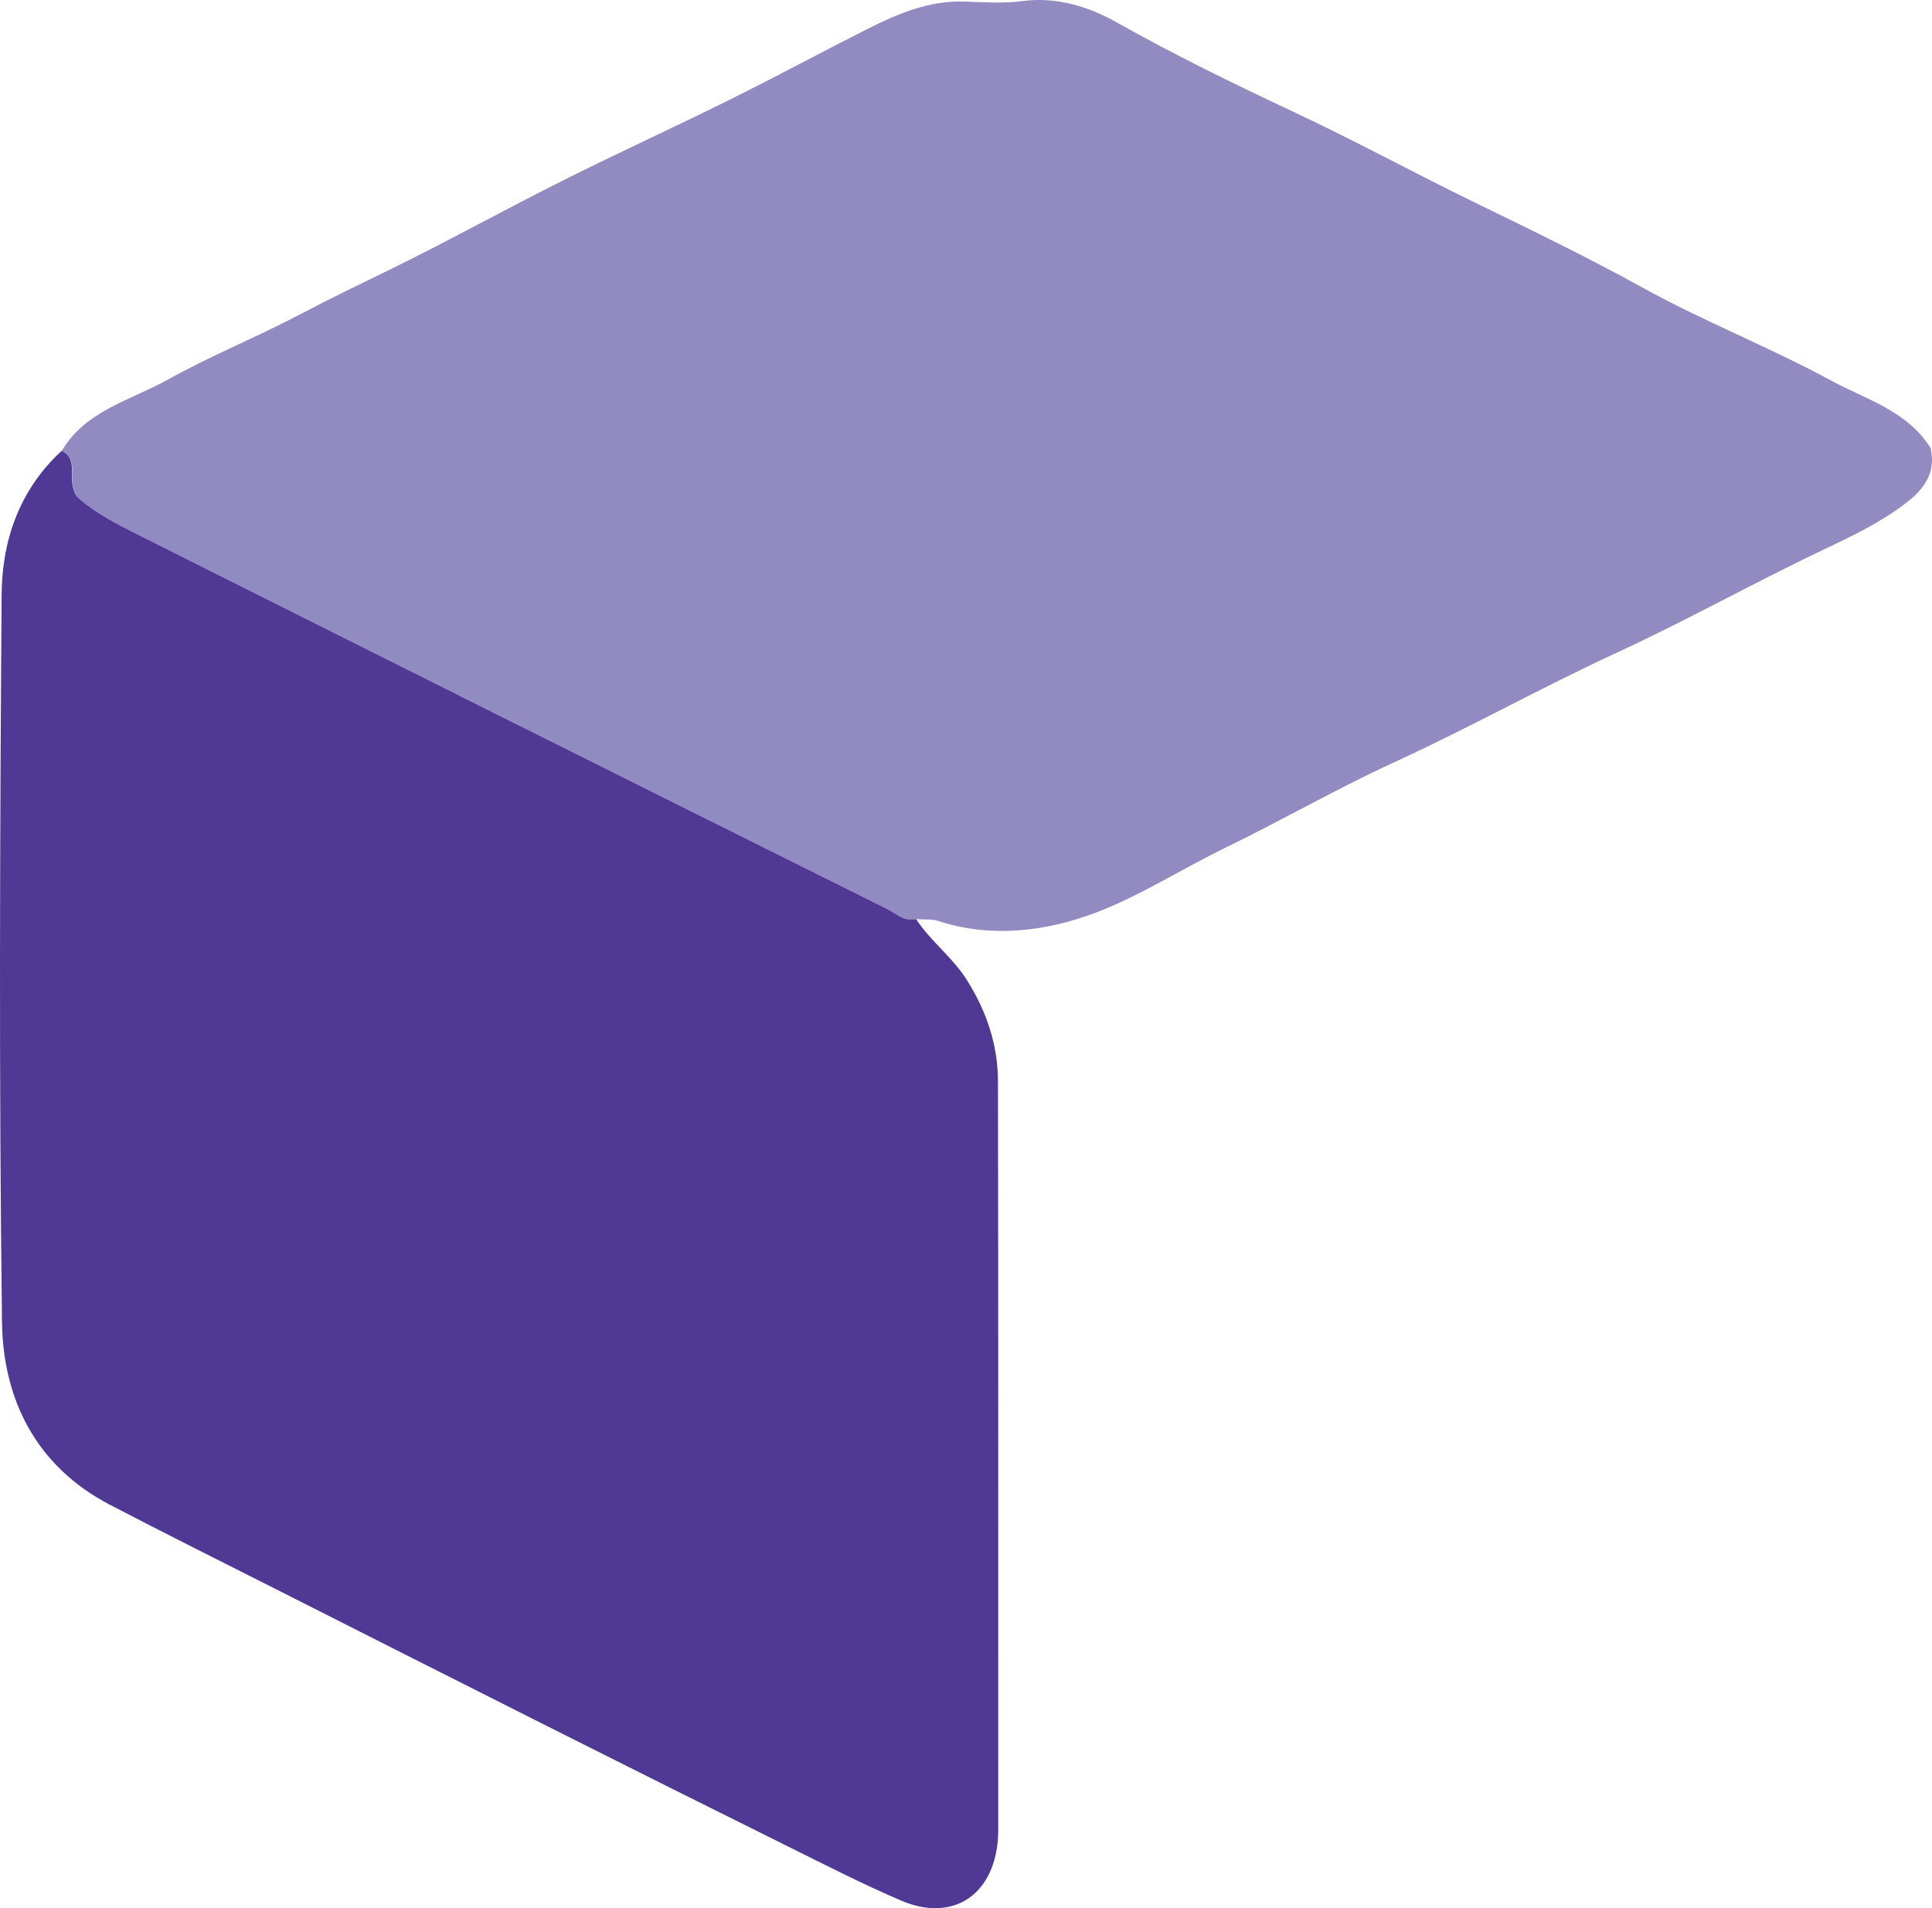
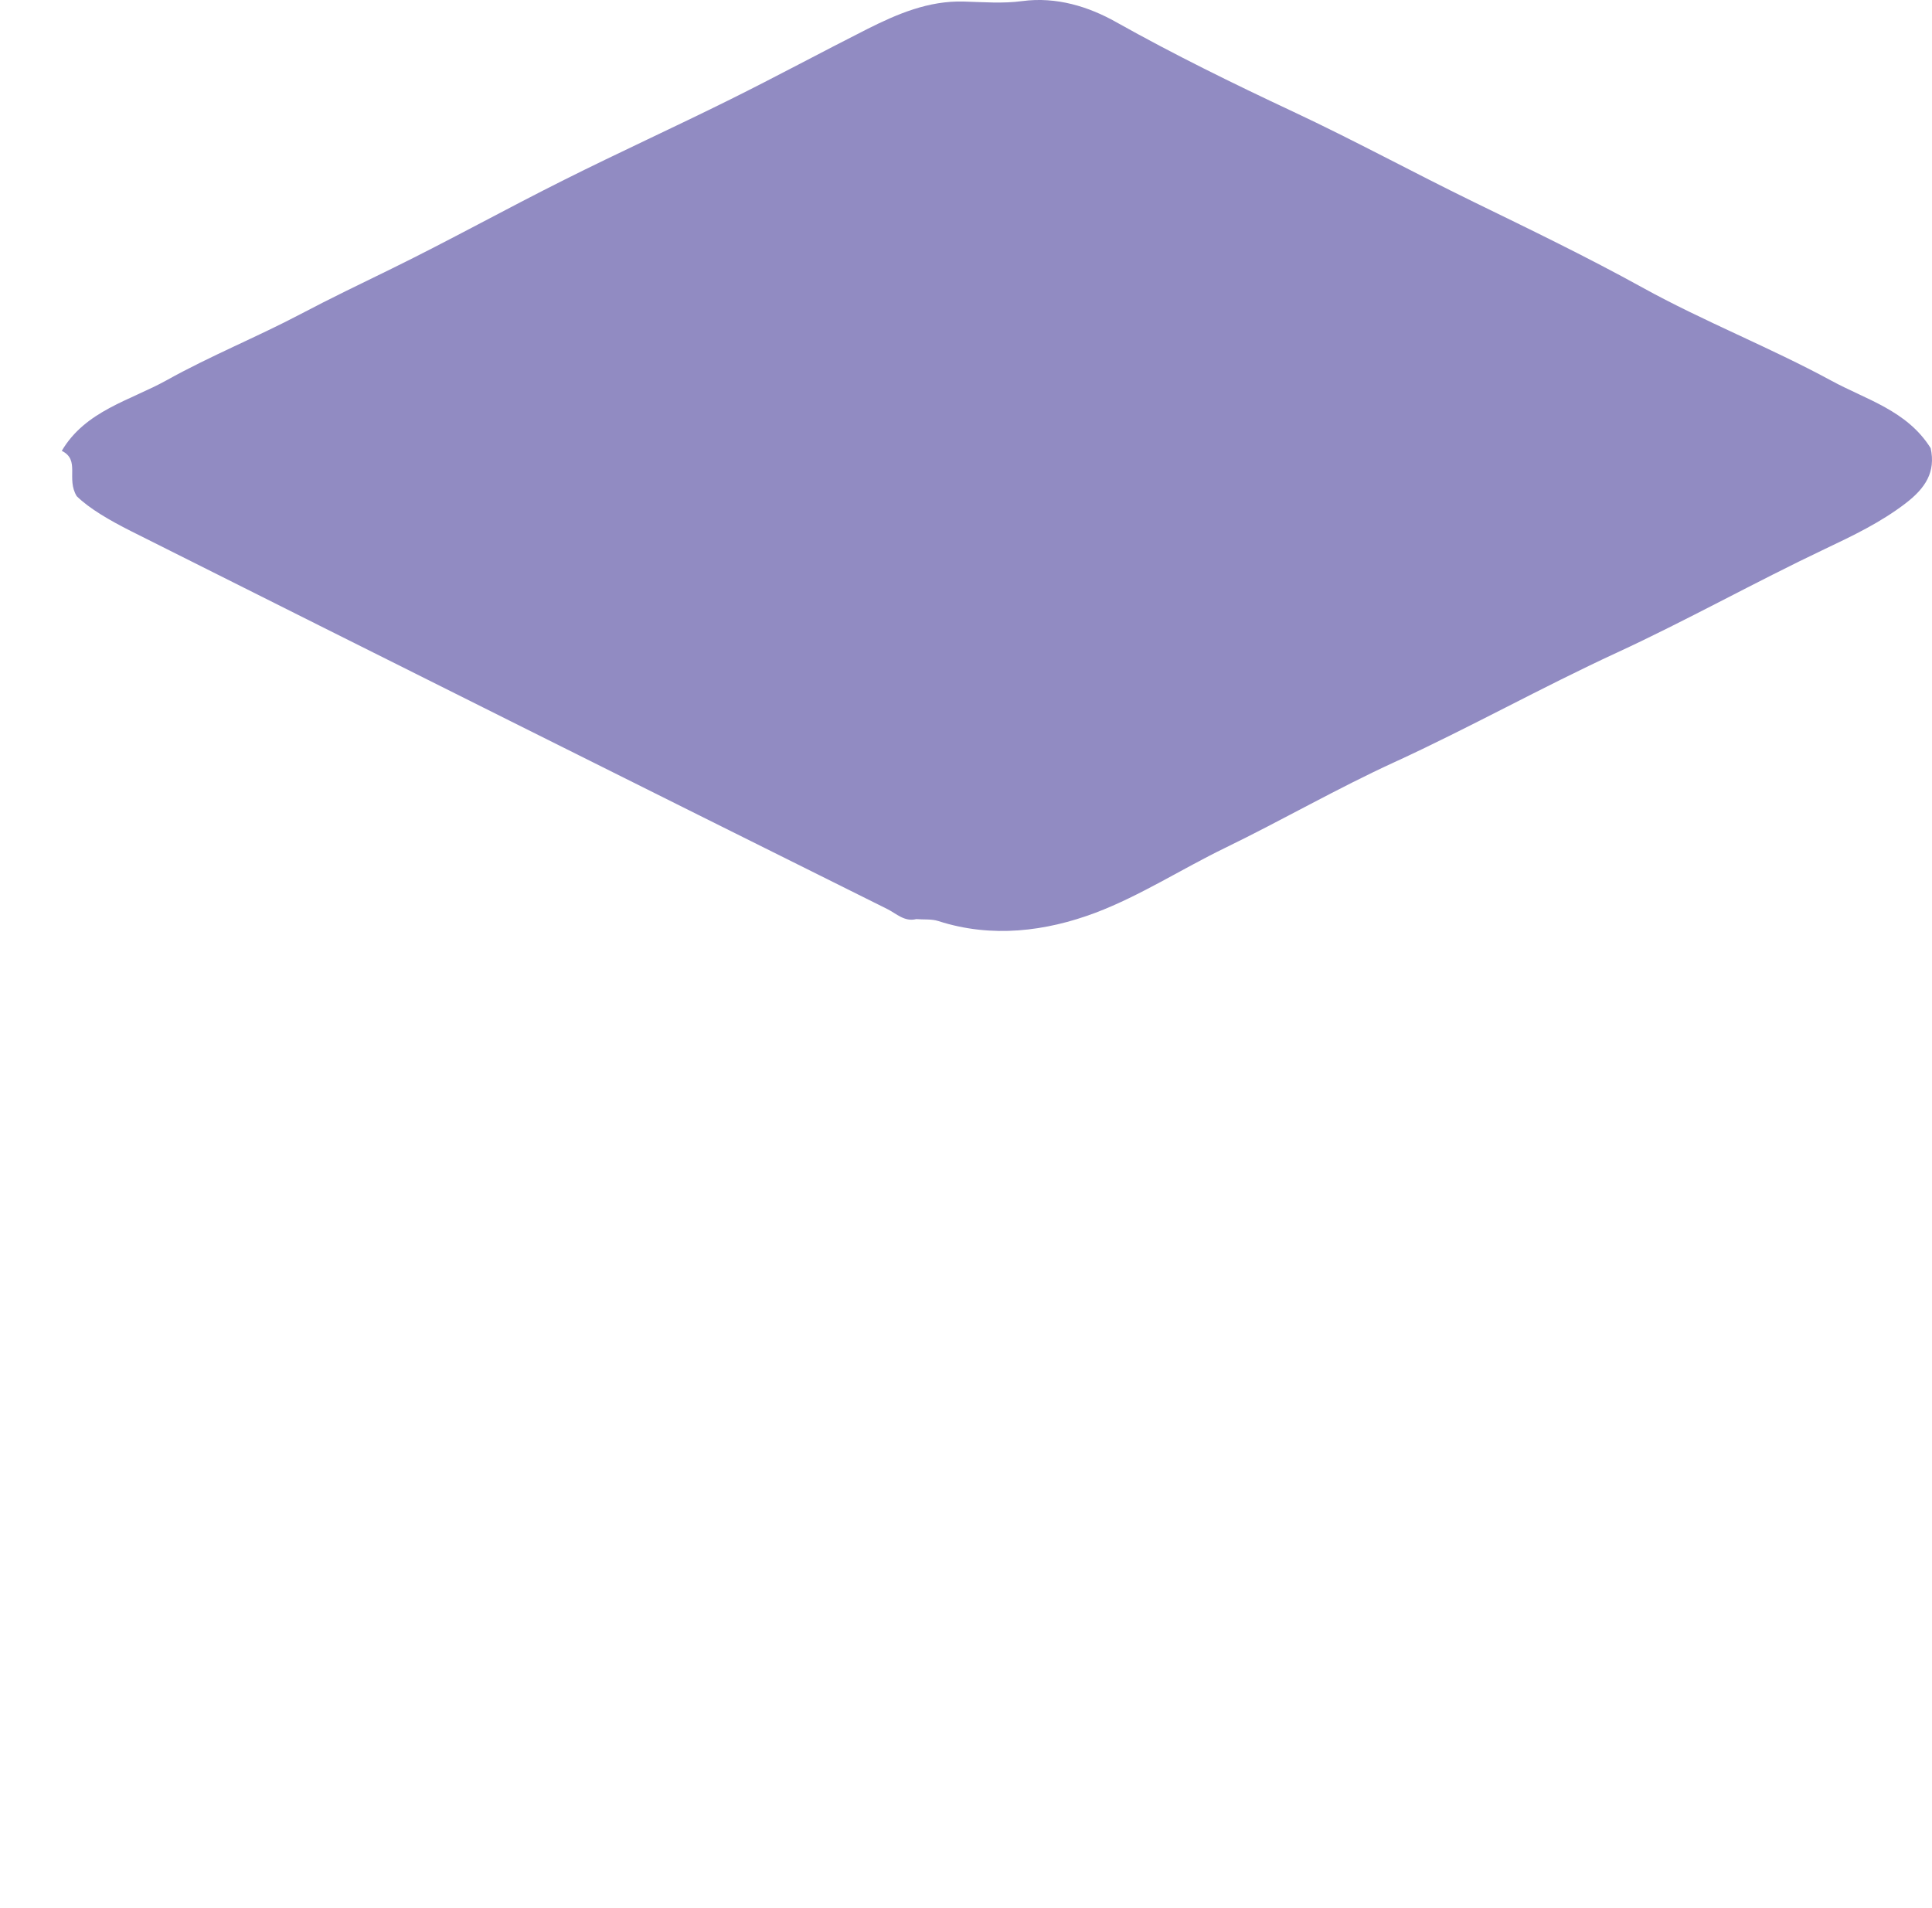
<svg xmlns="http://www.w3.org/2000/svg" id="Layer_1" data-name="Layer 1" width="75.8mm" height="74.87mm" viewBox="0 0 214.87 212.23">
  <defs>
    <style>
      .cls-1 {
        fill: #918bc2;
      }

      .cls-1, .cls-2 {
        stroke-width: 0px;
      }

      .cls-2 {
        fill: #503895;
      }
    </style>
  </defs>
  <path class="cls-1" d="M6.87,50.14c2.64-4.47,7.59-5.59,11.68-7.86,4.84-2.7,10.02-4.79,14.92-7.37,3.31-1.75,6.68-3.36,10.05-5.01,6.47-3.17,12.77-6.67,19.21-9.89,6.11-3.06,12.32-5.89,18.44-8.93,5.12-2.54,10.16-5.26,15.26-7.84,3.38-1.7,6.84-3.18,10.76-3.07,2.16.06,4.36.24,6.49-.05,3.82-.51,7.41.62,10.46,2.34,6.42,3.6,13.02,6.84,19.66,9.95,6.79,3.18,13.37,6.77,20.1,10.05,6.28,3.06,12.61,6.12,18.75,9.51,6.84,3.78,14.18,6.65,21.05,10.38,3.83,2.09,8.4,3.3,11.02,7.49.58,2.65-.57,4.44-2.79,6.14-2.78,2.13-5.9,3.62-8.96,5.07-7.82,3.71-15.38,7.95-23.22,11.57-8.32,3.84-16.31,8.31-24.63,12.13-6.4,2.93-12.51,6.46-18.85,9.54-4.86,2.36-9.48,5.35-14.45,7.23-5.48,2.06-11.51,2.84-17.45.92-.77-.25-1.65-.15-2.47-.22-1.3.33-2.22-.62-3.2-1.11-28.07-13.97-56.13-27.99-84.15-42.05-2.32-1.17-4.61-2.49-6.02-3.88-1.19-1.96.41-4-1.64-5.03h-.02Z" />
-   <path class="cls-2" d="M6.87,50.14c2.04,1.03.44,3.08,1.64,5.03,1.41,1.39,3.7,2.71,6.02,3.88,28.03,14.07,56.08,28.08,84.15,42.05.98.49,1.9,1.45,3.2,1.11,1.62,2.49,4.07,4.25,5.68,6.83,2.19,3.5,3.42,7.19,3.43,11.22.05,27.63.03,55.25.03,82.88,0,.5,0,1-.04,1.5-.53,6.24-5.11,9.18-10.81,6.72-4.24-1.82-8.36-3.93-12.49-5.98-8.85-4.39-17.69-8.81-26.52-13.25-10.16-5.11-20.3-10.24-30.44-15.37-6.18-3.12-12.37-6.21-18.51-9.41-8.19-4.28-11.88-11.68-11.99-20.35C-.12,120.04-.01,93.08.18,66.12c.04-6.03,2-11.69,6.69-15.99h0Z" />
</svg>